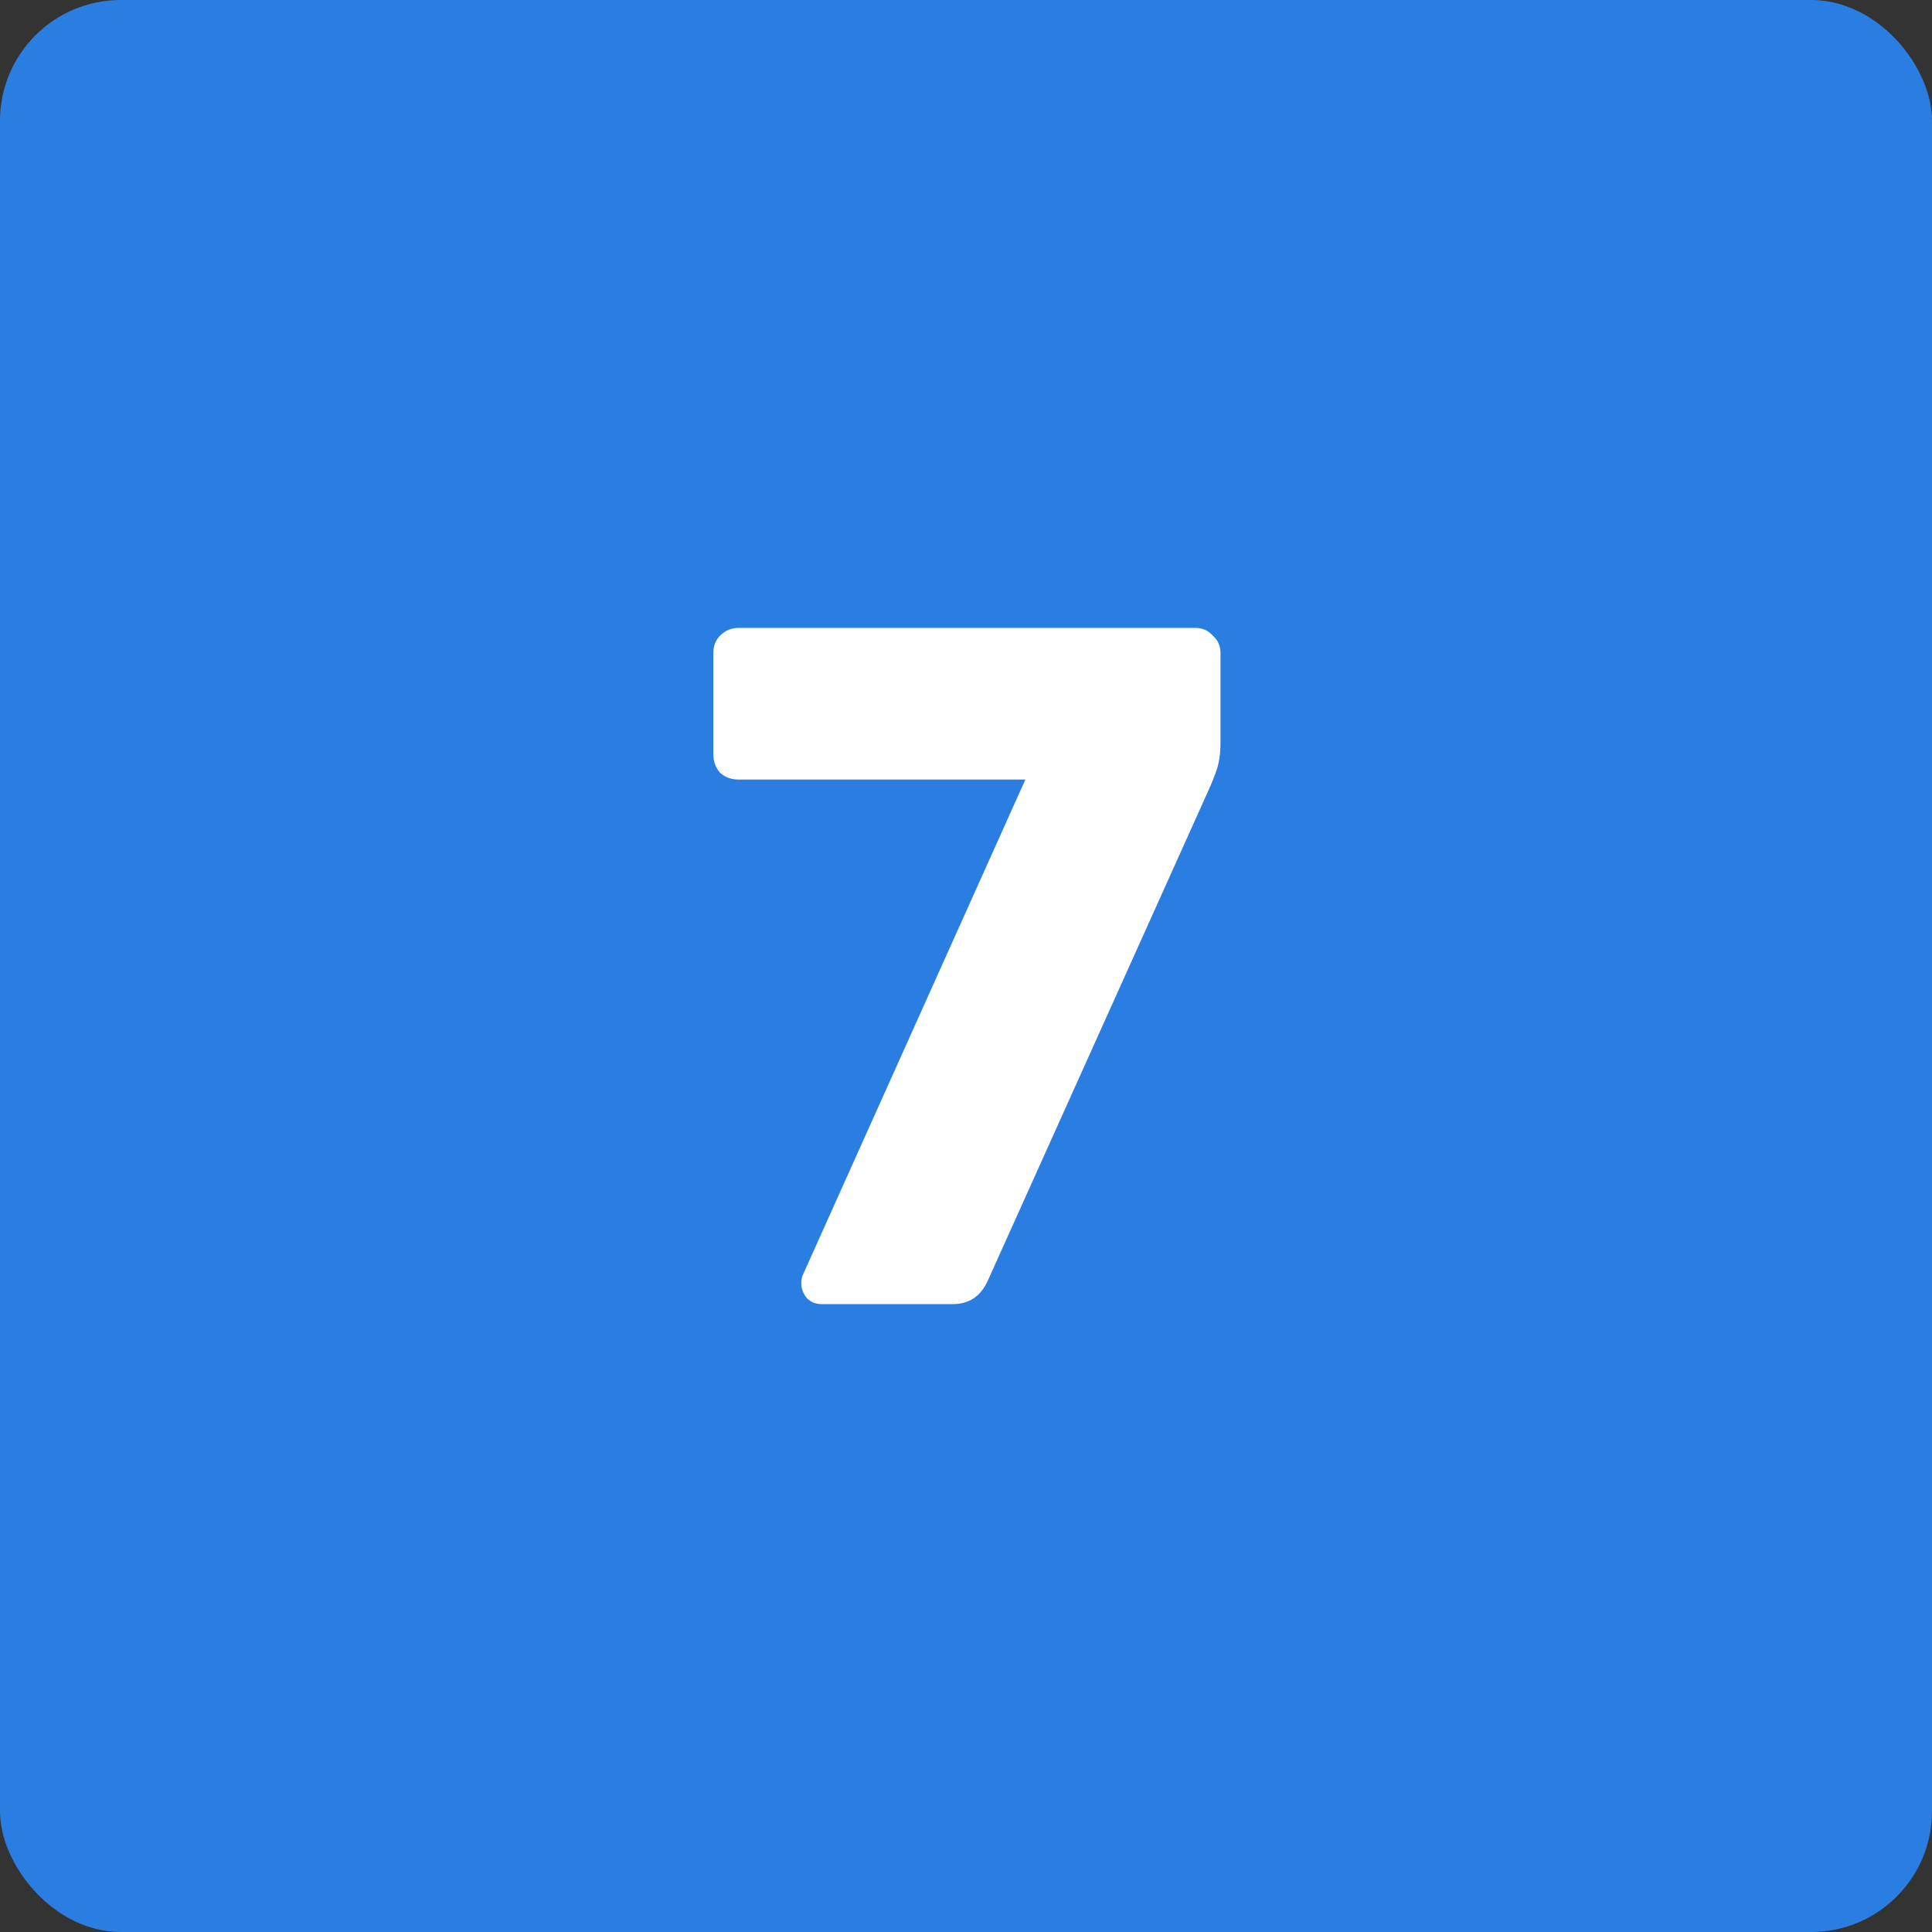
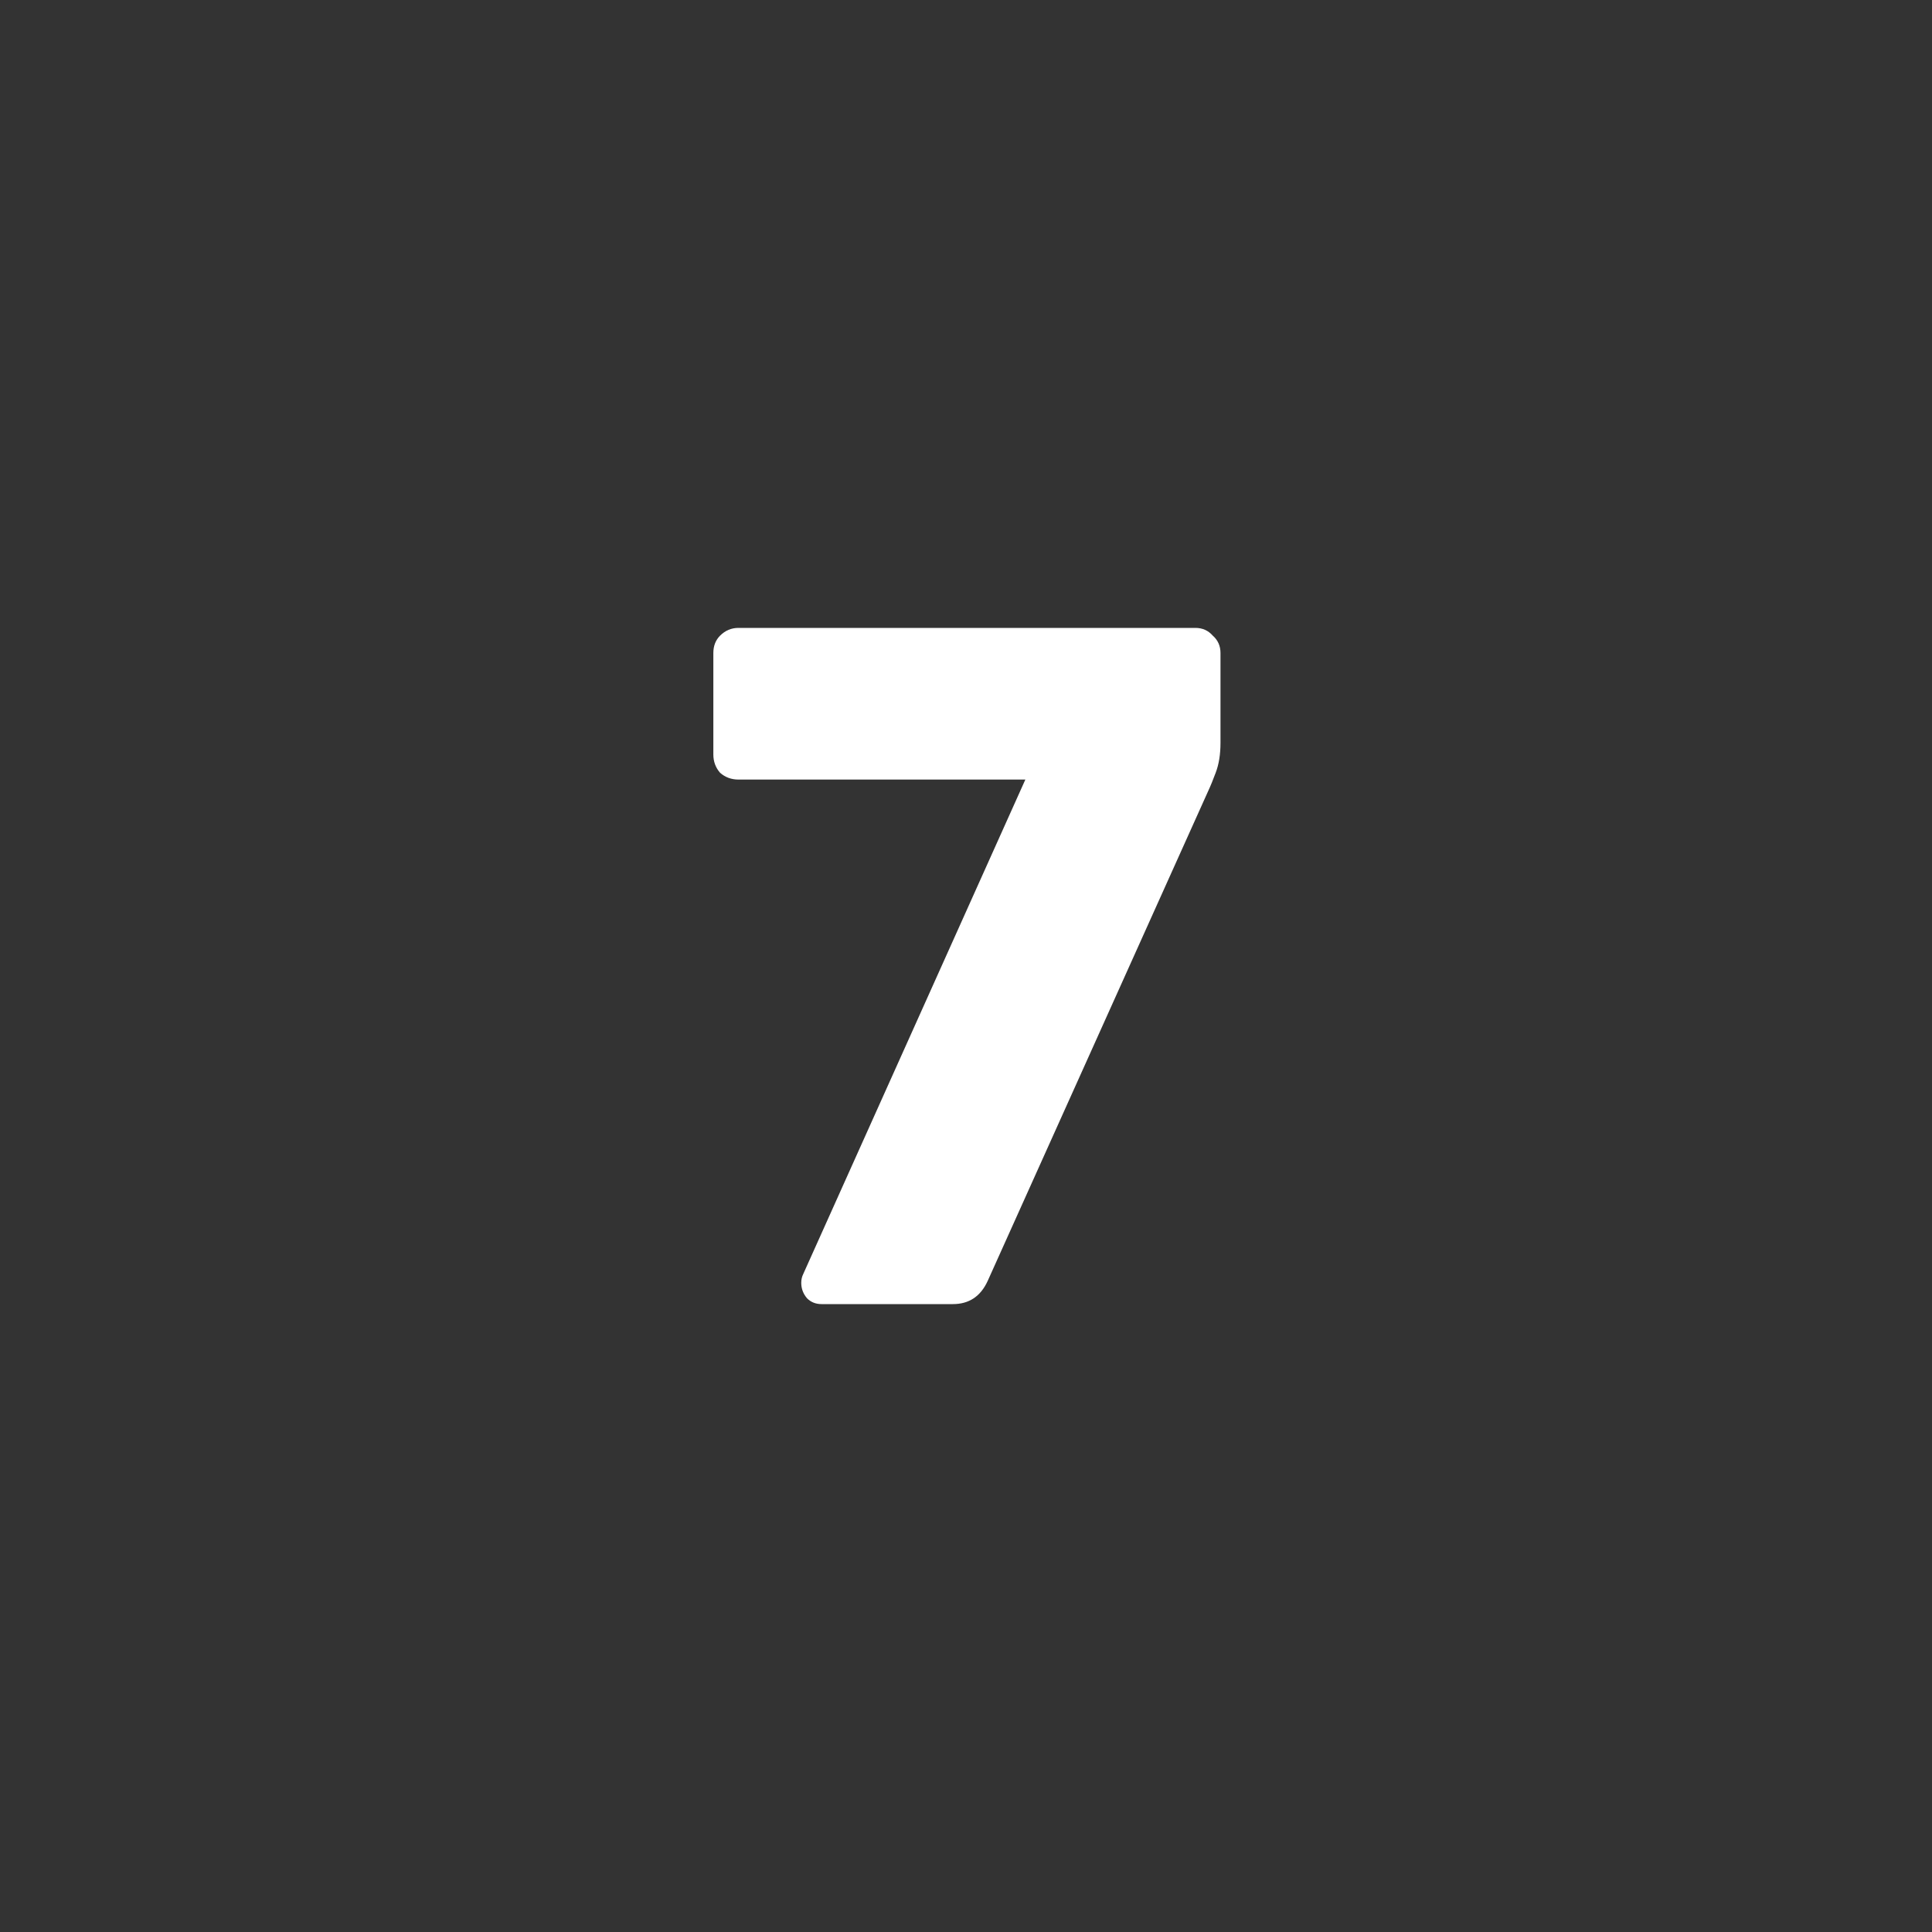
<svg xmlns="http://www.w3.org/2000/svg" width="80" height="80" viewBox="0 0 80 80" fill="none">
  <rect x="0" y="0" width="80" height="80" fill="#333333" stroke="none" />
-   <rect width="80" height="80" rx="5" fill="#2A7DE1" />
  <path d="M34.018 54C33.778 54 33.578 53.92 33.418 53.76C33.258 53.573 33.178 53.36 33.178 53.12C33.178 52.987 33.205 52.867 33.258 52.76L42.458 32.28H30.578C30.285 32.28 30.031 32.187 29.818 32C29.631 31.787 29.538 31.533 29.538 31.24V27.04C29.538 26.747 29.631 26.507 29.818 26.32C30.031 26.107 30.285 26 30.578 26H49.498C49.791 26 50.031 26.107 50.218 26.32C50.431 26.507 50.538 26.747 50.538 27.04V30.76C50.538 31.24 50.471 31.653 50.338 32C50.205 32.347 50.125 32.547 50.098 32.6L40.898 53.04C40.605 53.68 40.125 54 39.458 54H34.018Z" fill="white" />
</svg>